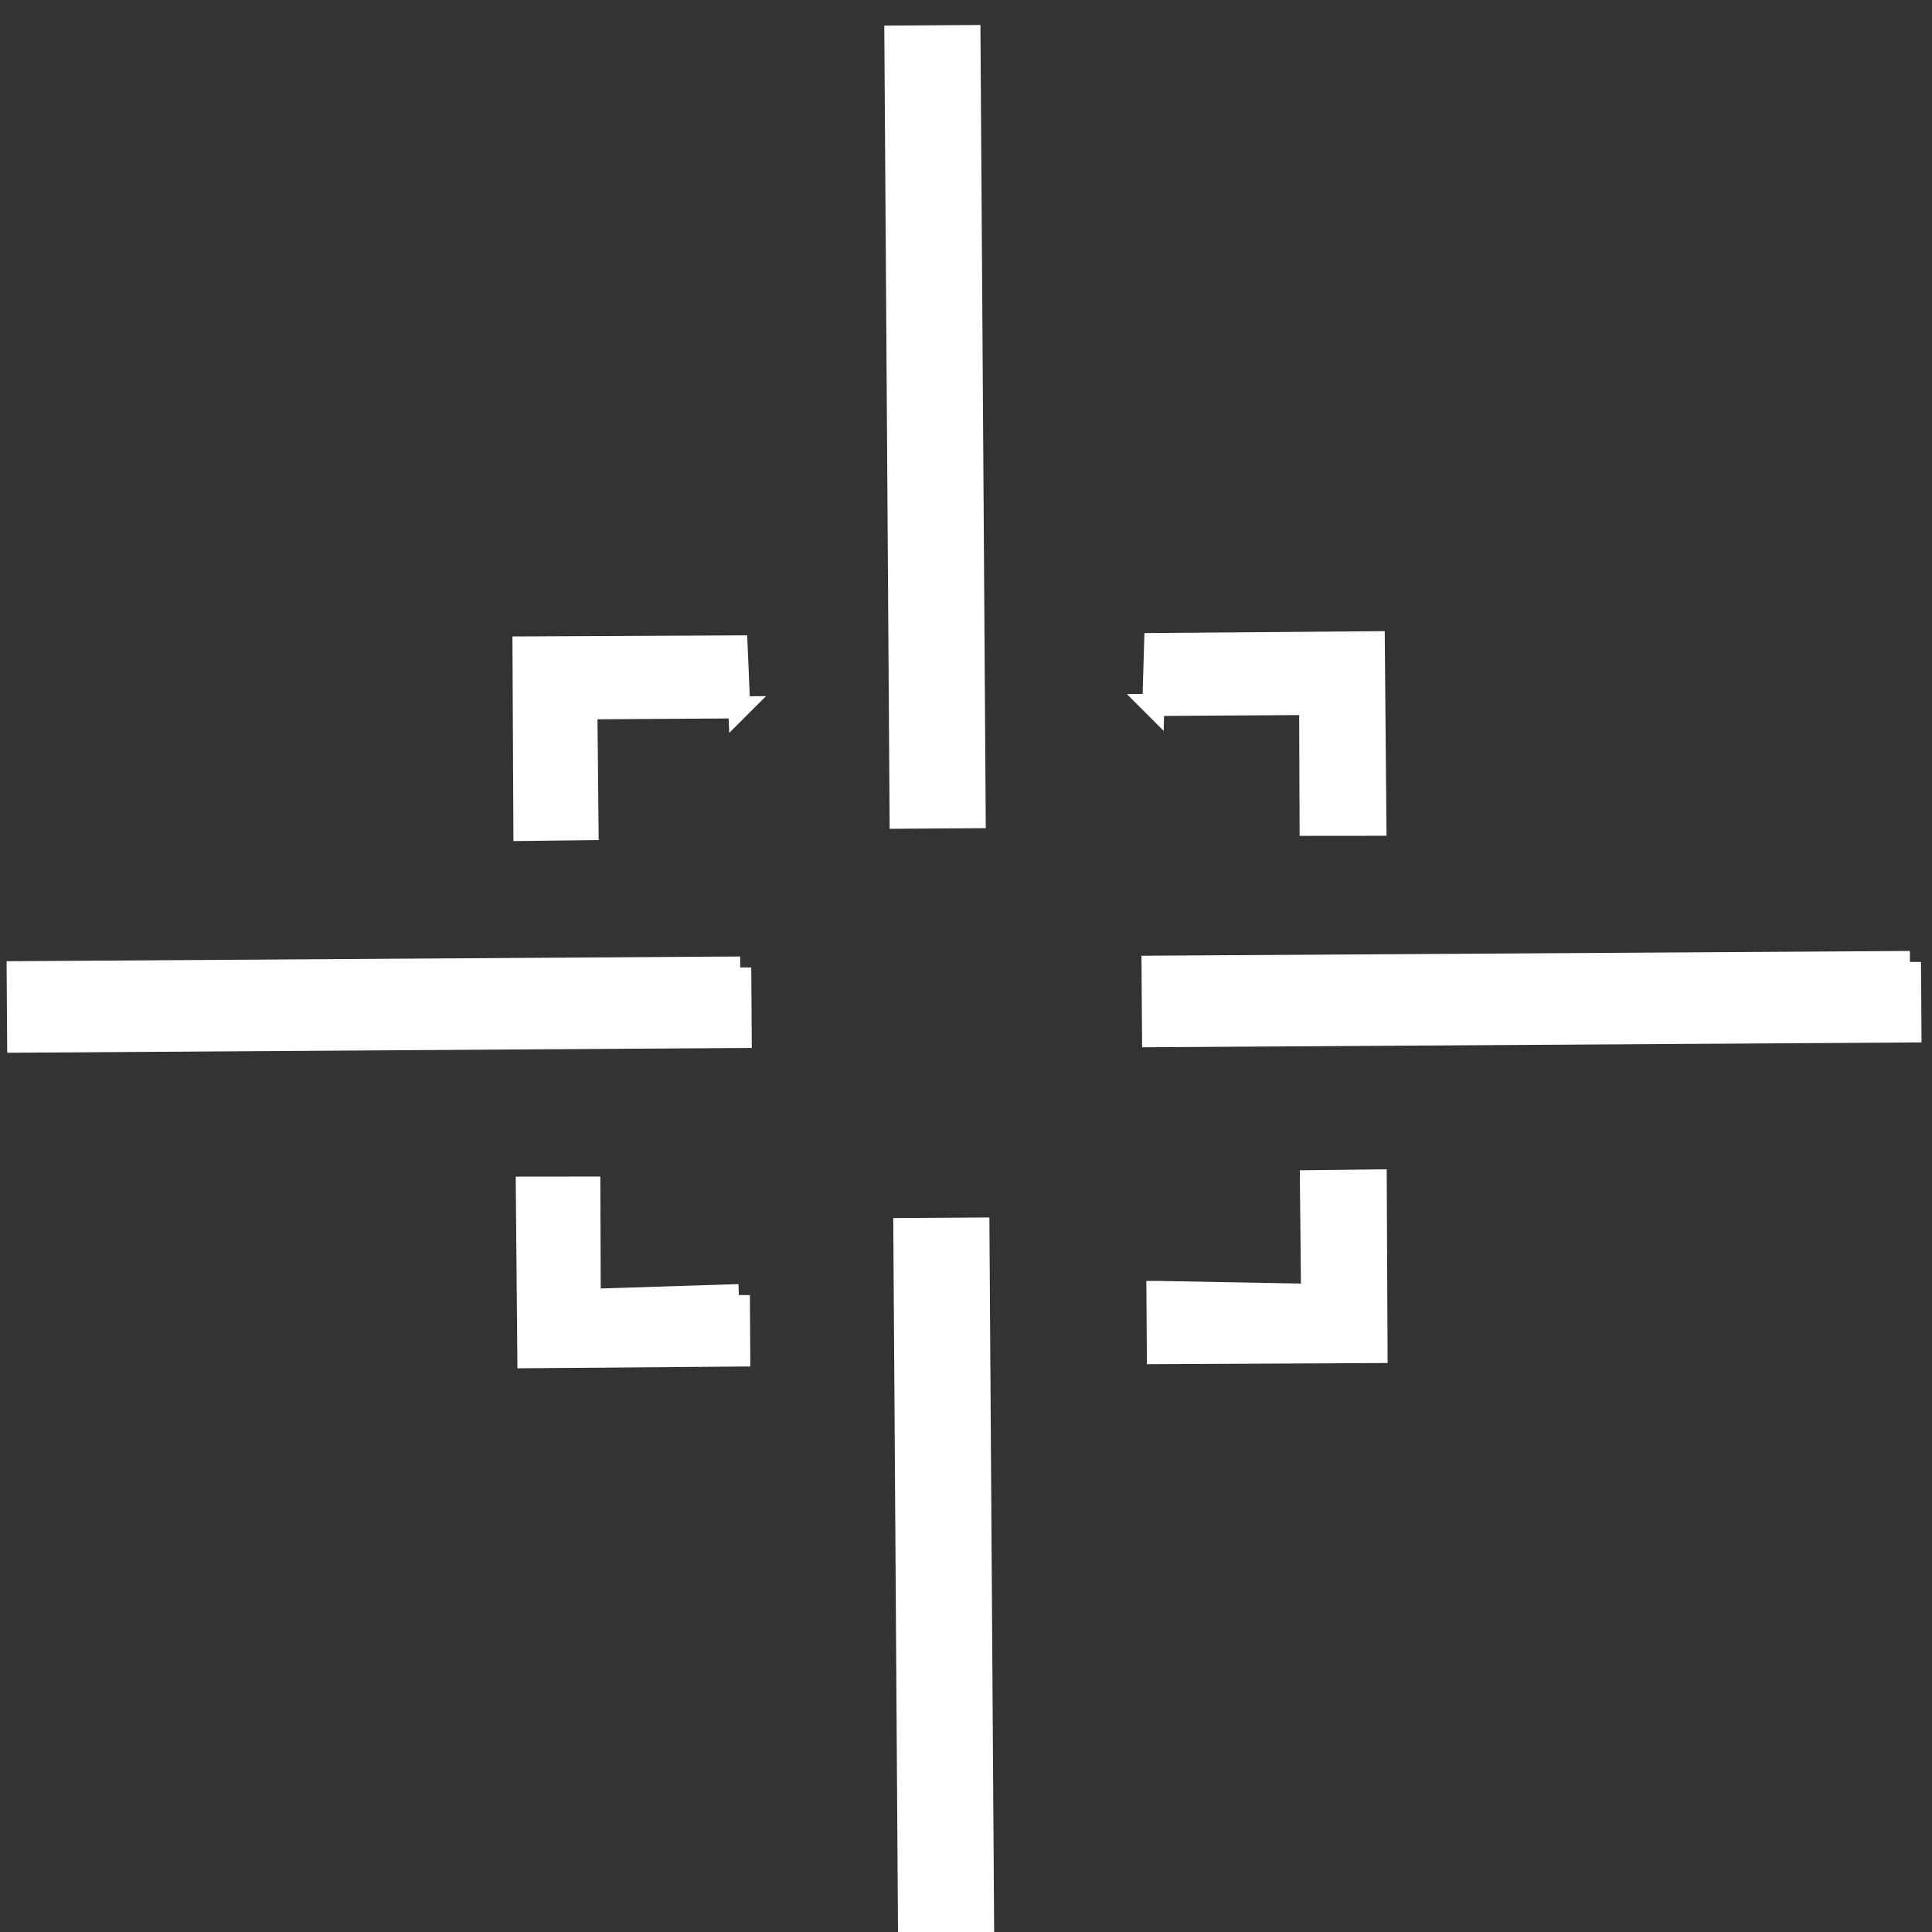
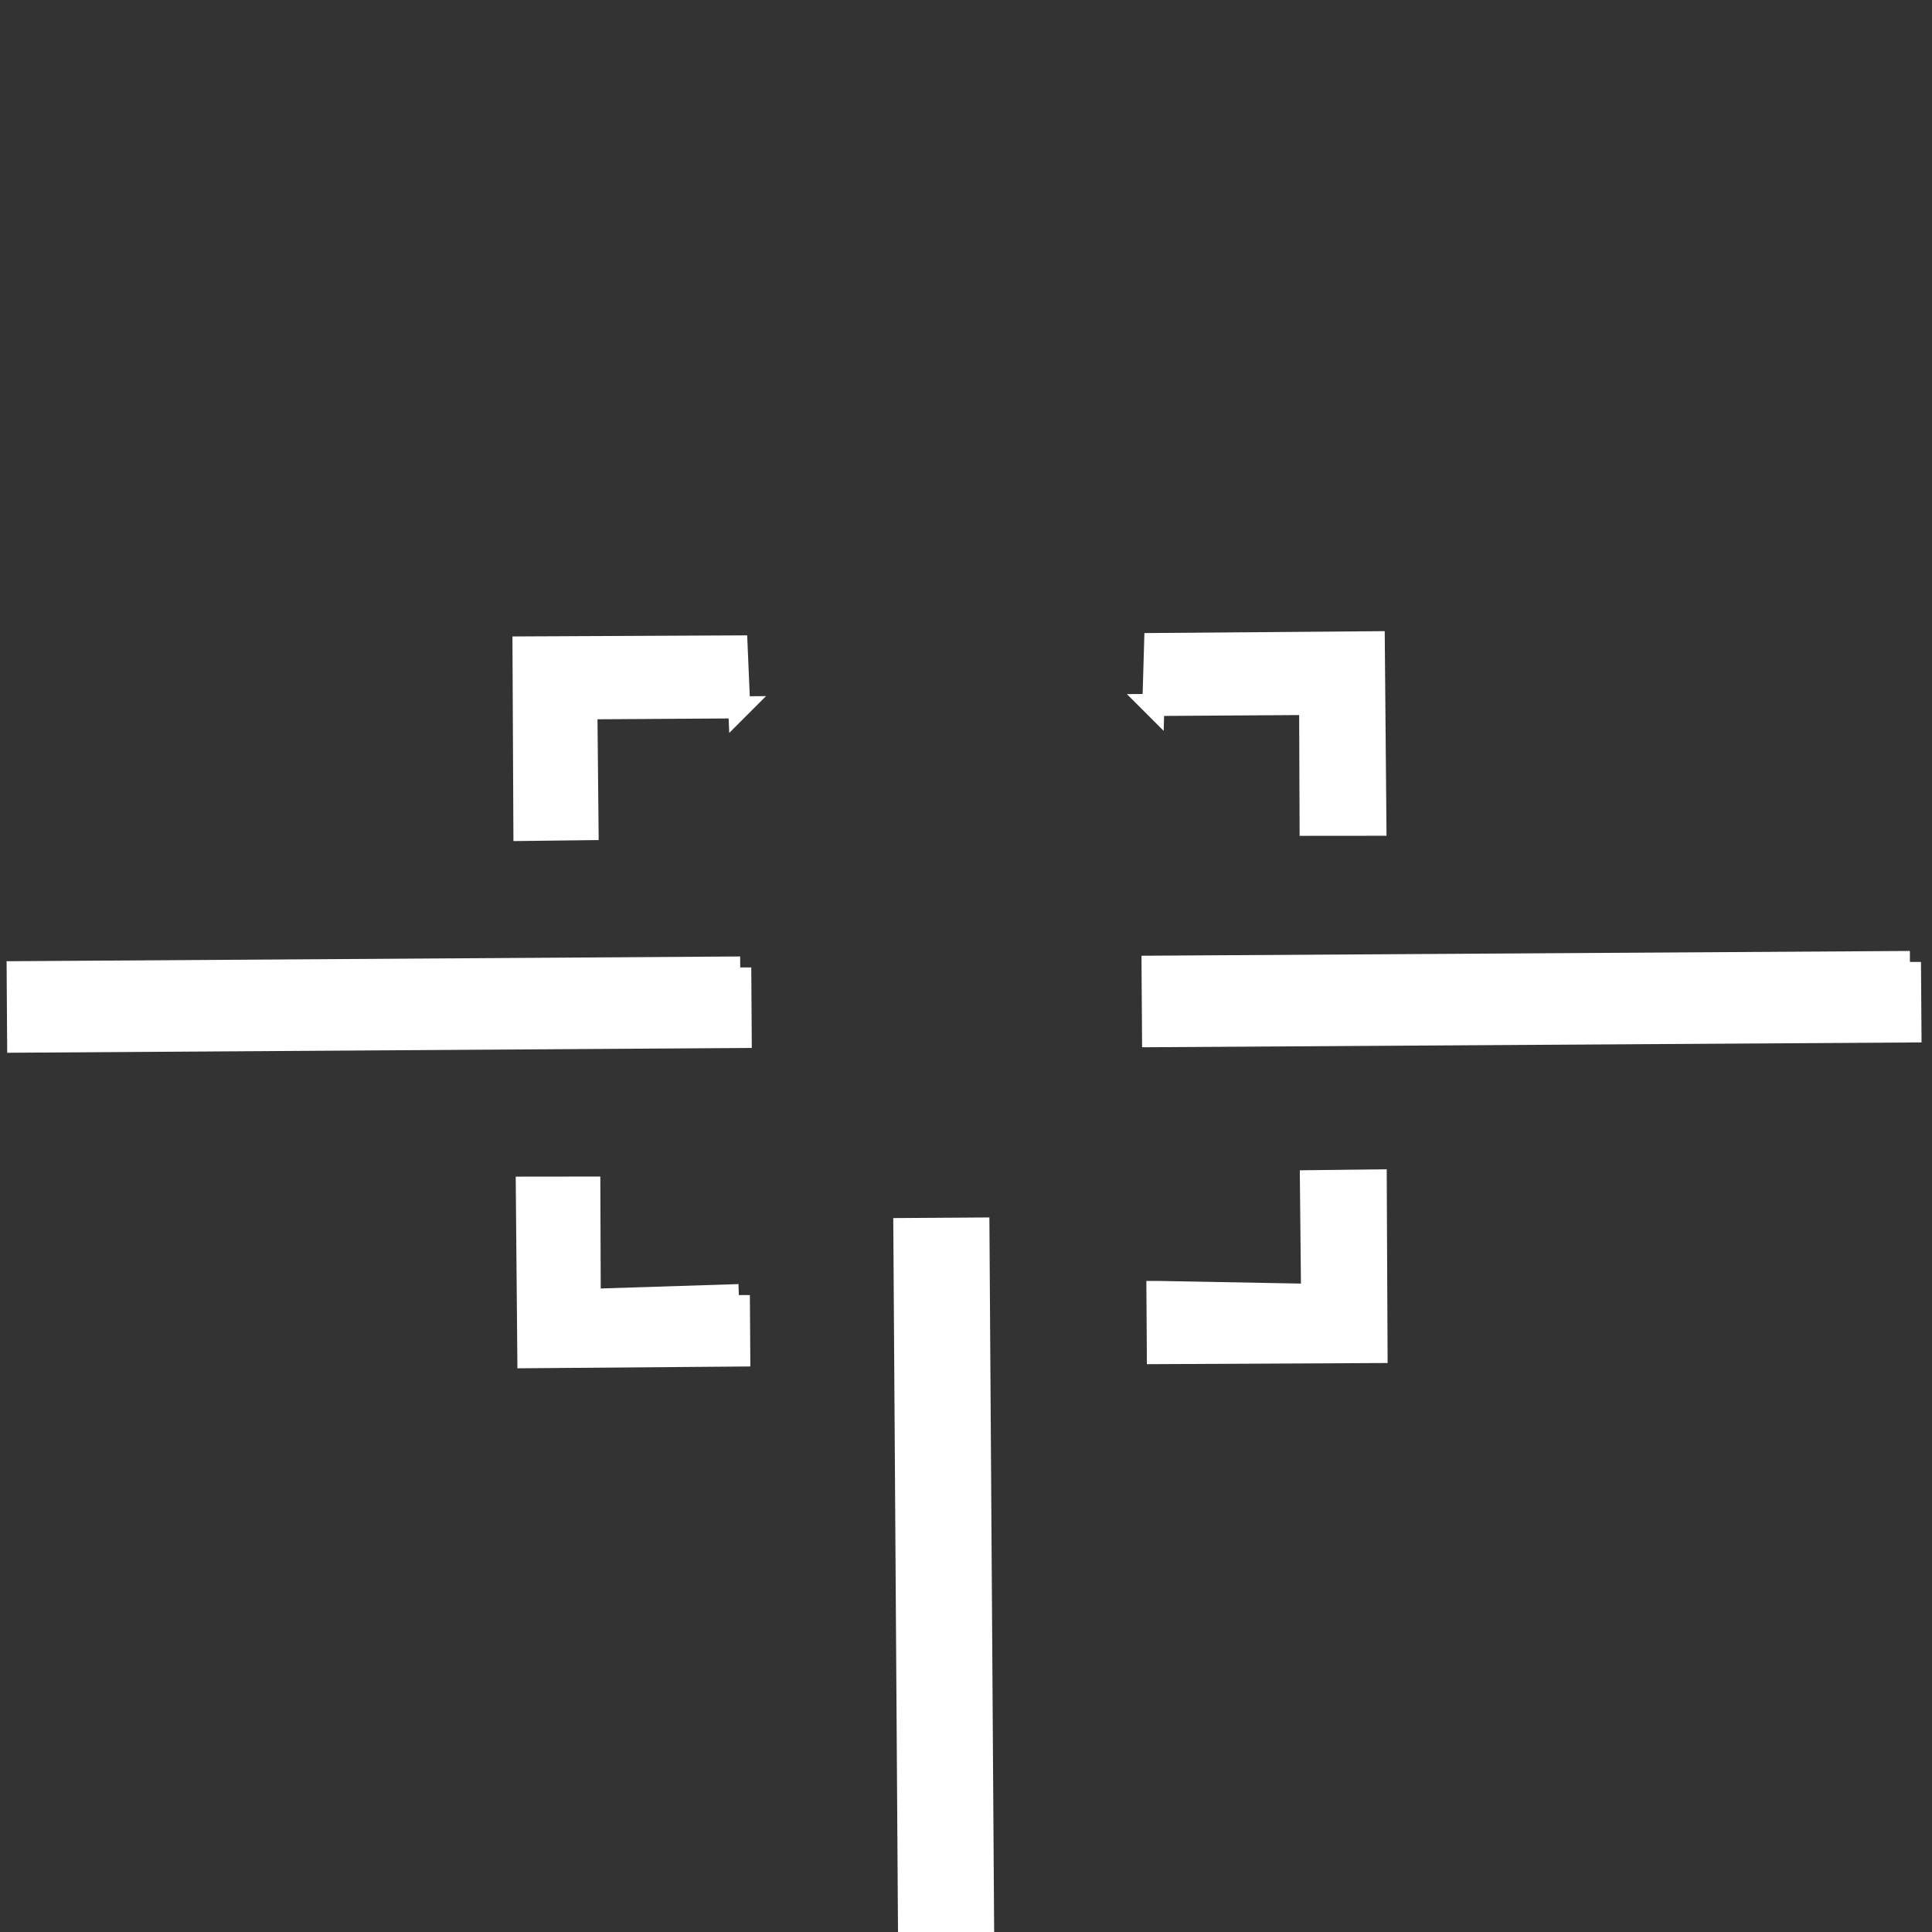
<svg xmlns="http://www.w3.org/2000/svg" width="437.5" height="437.5">
  <rect width="100%" height="100%" fill="#333333" stroke="none" />
  <g>
    <title>Layer 1</title>
    <path fill="#ffffff" fill-rule="evenodd" stroke="#ffffff" stroke-width="5" id="path625" d="m167.623,219.091l-163.614,1.063l0.105,15.727l163.614,-1.063l-0.105,-15.728z" />
    <path fill="#ffffff" fill-rule="evenodd" stroke="#ffffff" stroke-width="5" id="path626" d="m204.793,278.317l1.047,157.128l16.769,-0.109l-1.047,-157.128l-16.769,0.109z" />
    <path fill="#ffffff" fill-rule="evenodd" stroke="#ffffff" stroke-width="5" id="path627" d="m432.504,217.844l-171.503,1.067l0.11,15.727l171.503,-1.067l-0.11,-15.728z" />
-     <path fill="#ffffff" fill-rule="evenodd" stroke="#ffffff" stroke-width="5" id="path628" d="m202.762,8.284l1.182,176.882l16.769,-0.109l-1.182,-176.882l-16.769,0.109z" />
    <path fill="#ffffff" fill-rule="evenodd" stroke="#ffffff" stroke-width="5" id="path630" d="m262.106,292.564l0.094,13.842l49.511,-0.241l-0.181,-38.849l-14.666,0.168l0.259,25.729l-35.017,-0.649z" />
    <path fill="#ffffff" fill-rule="evenodd" stroke="#ffffff" stroke-width="5" id="path631" d="m167.39,160.178l-0.588,-13.792l-48.249,0.228l0.2,41.318l14.292,-0.171l-0.268,-27.363l34.613,-0.221z" />
    <path fill="#ffffff" fill-rule="evenodd" stroke="#ffffff" stroke-width="5" id="path632" d="m167.309,293.278l0.093,13.677l-47.755,0.378l-0.342,-38.385l14.147,-0.016l0.093,25.423l33.764,-1.076z" />
    <path fill="#ffffff" fill-rule="evenodd" stroke="#ffffff" stroke-width="5" id="path633" d="m261.18,159.637l0.4,-13.798l49.51,-0.395l0.365,41.317l-14.667,0.014l-0.103,-27.364l-35.505,0.226z" />
  </g>
</svg>